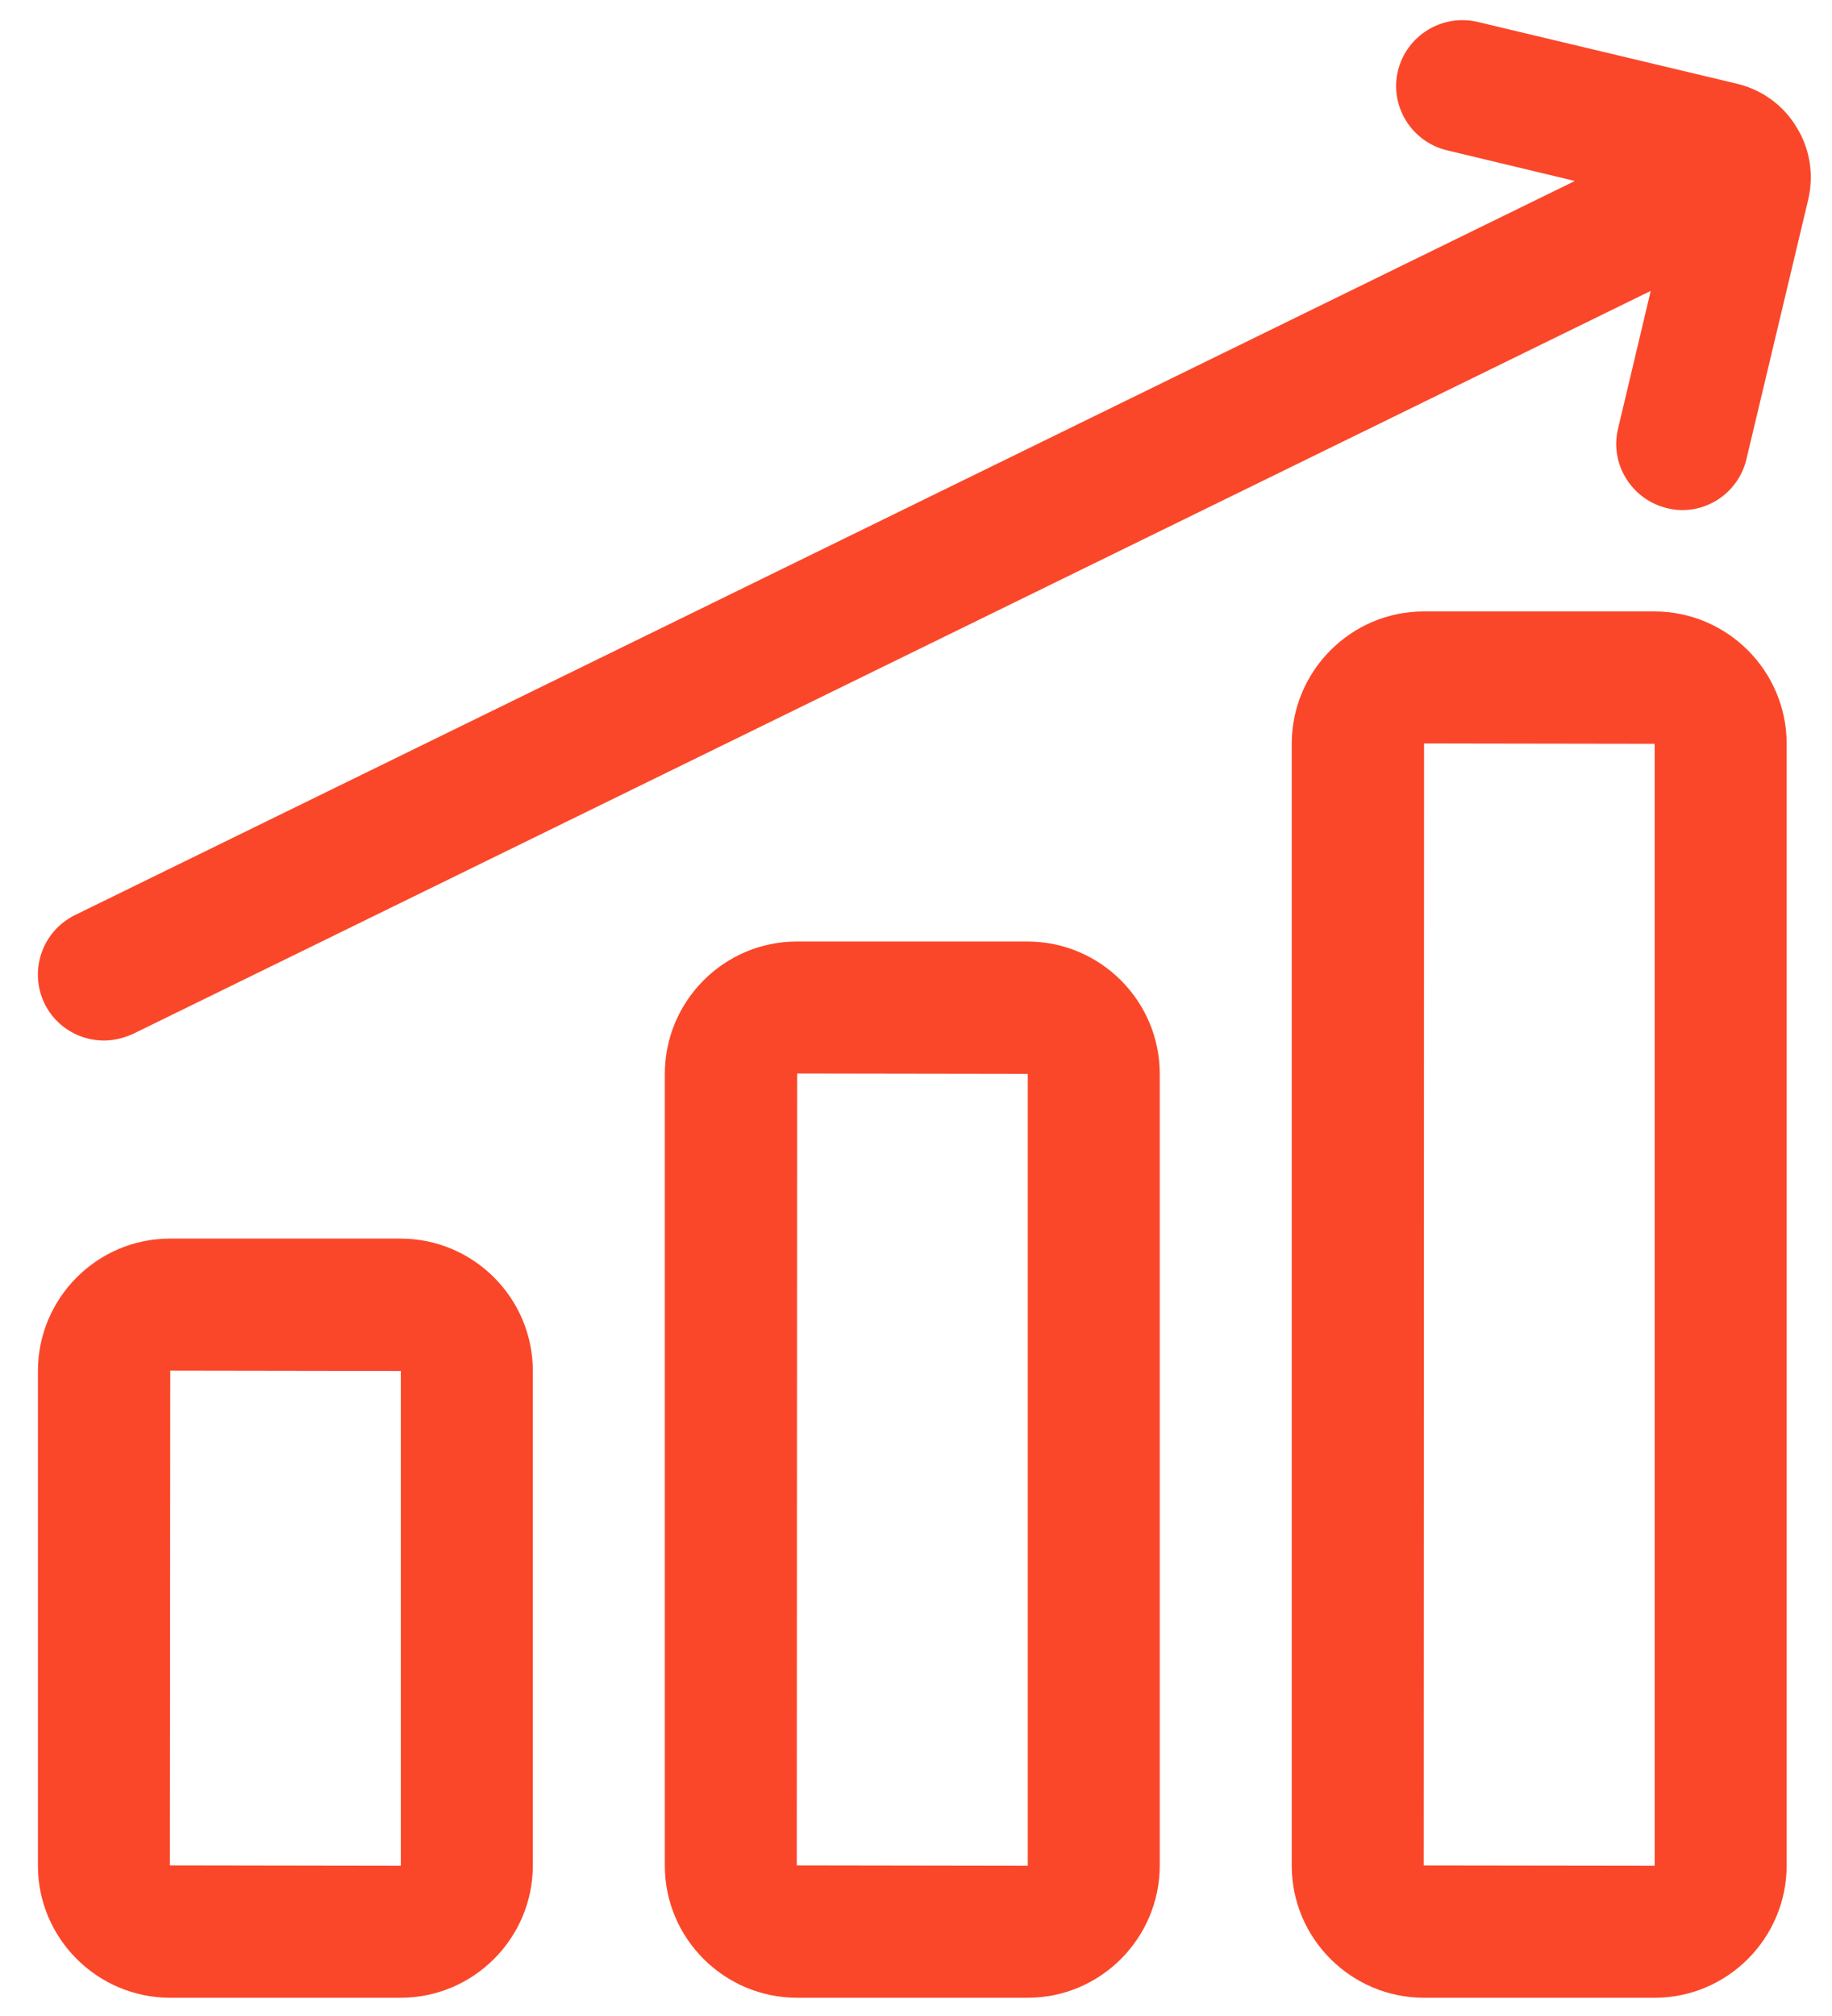
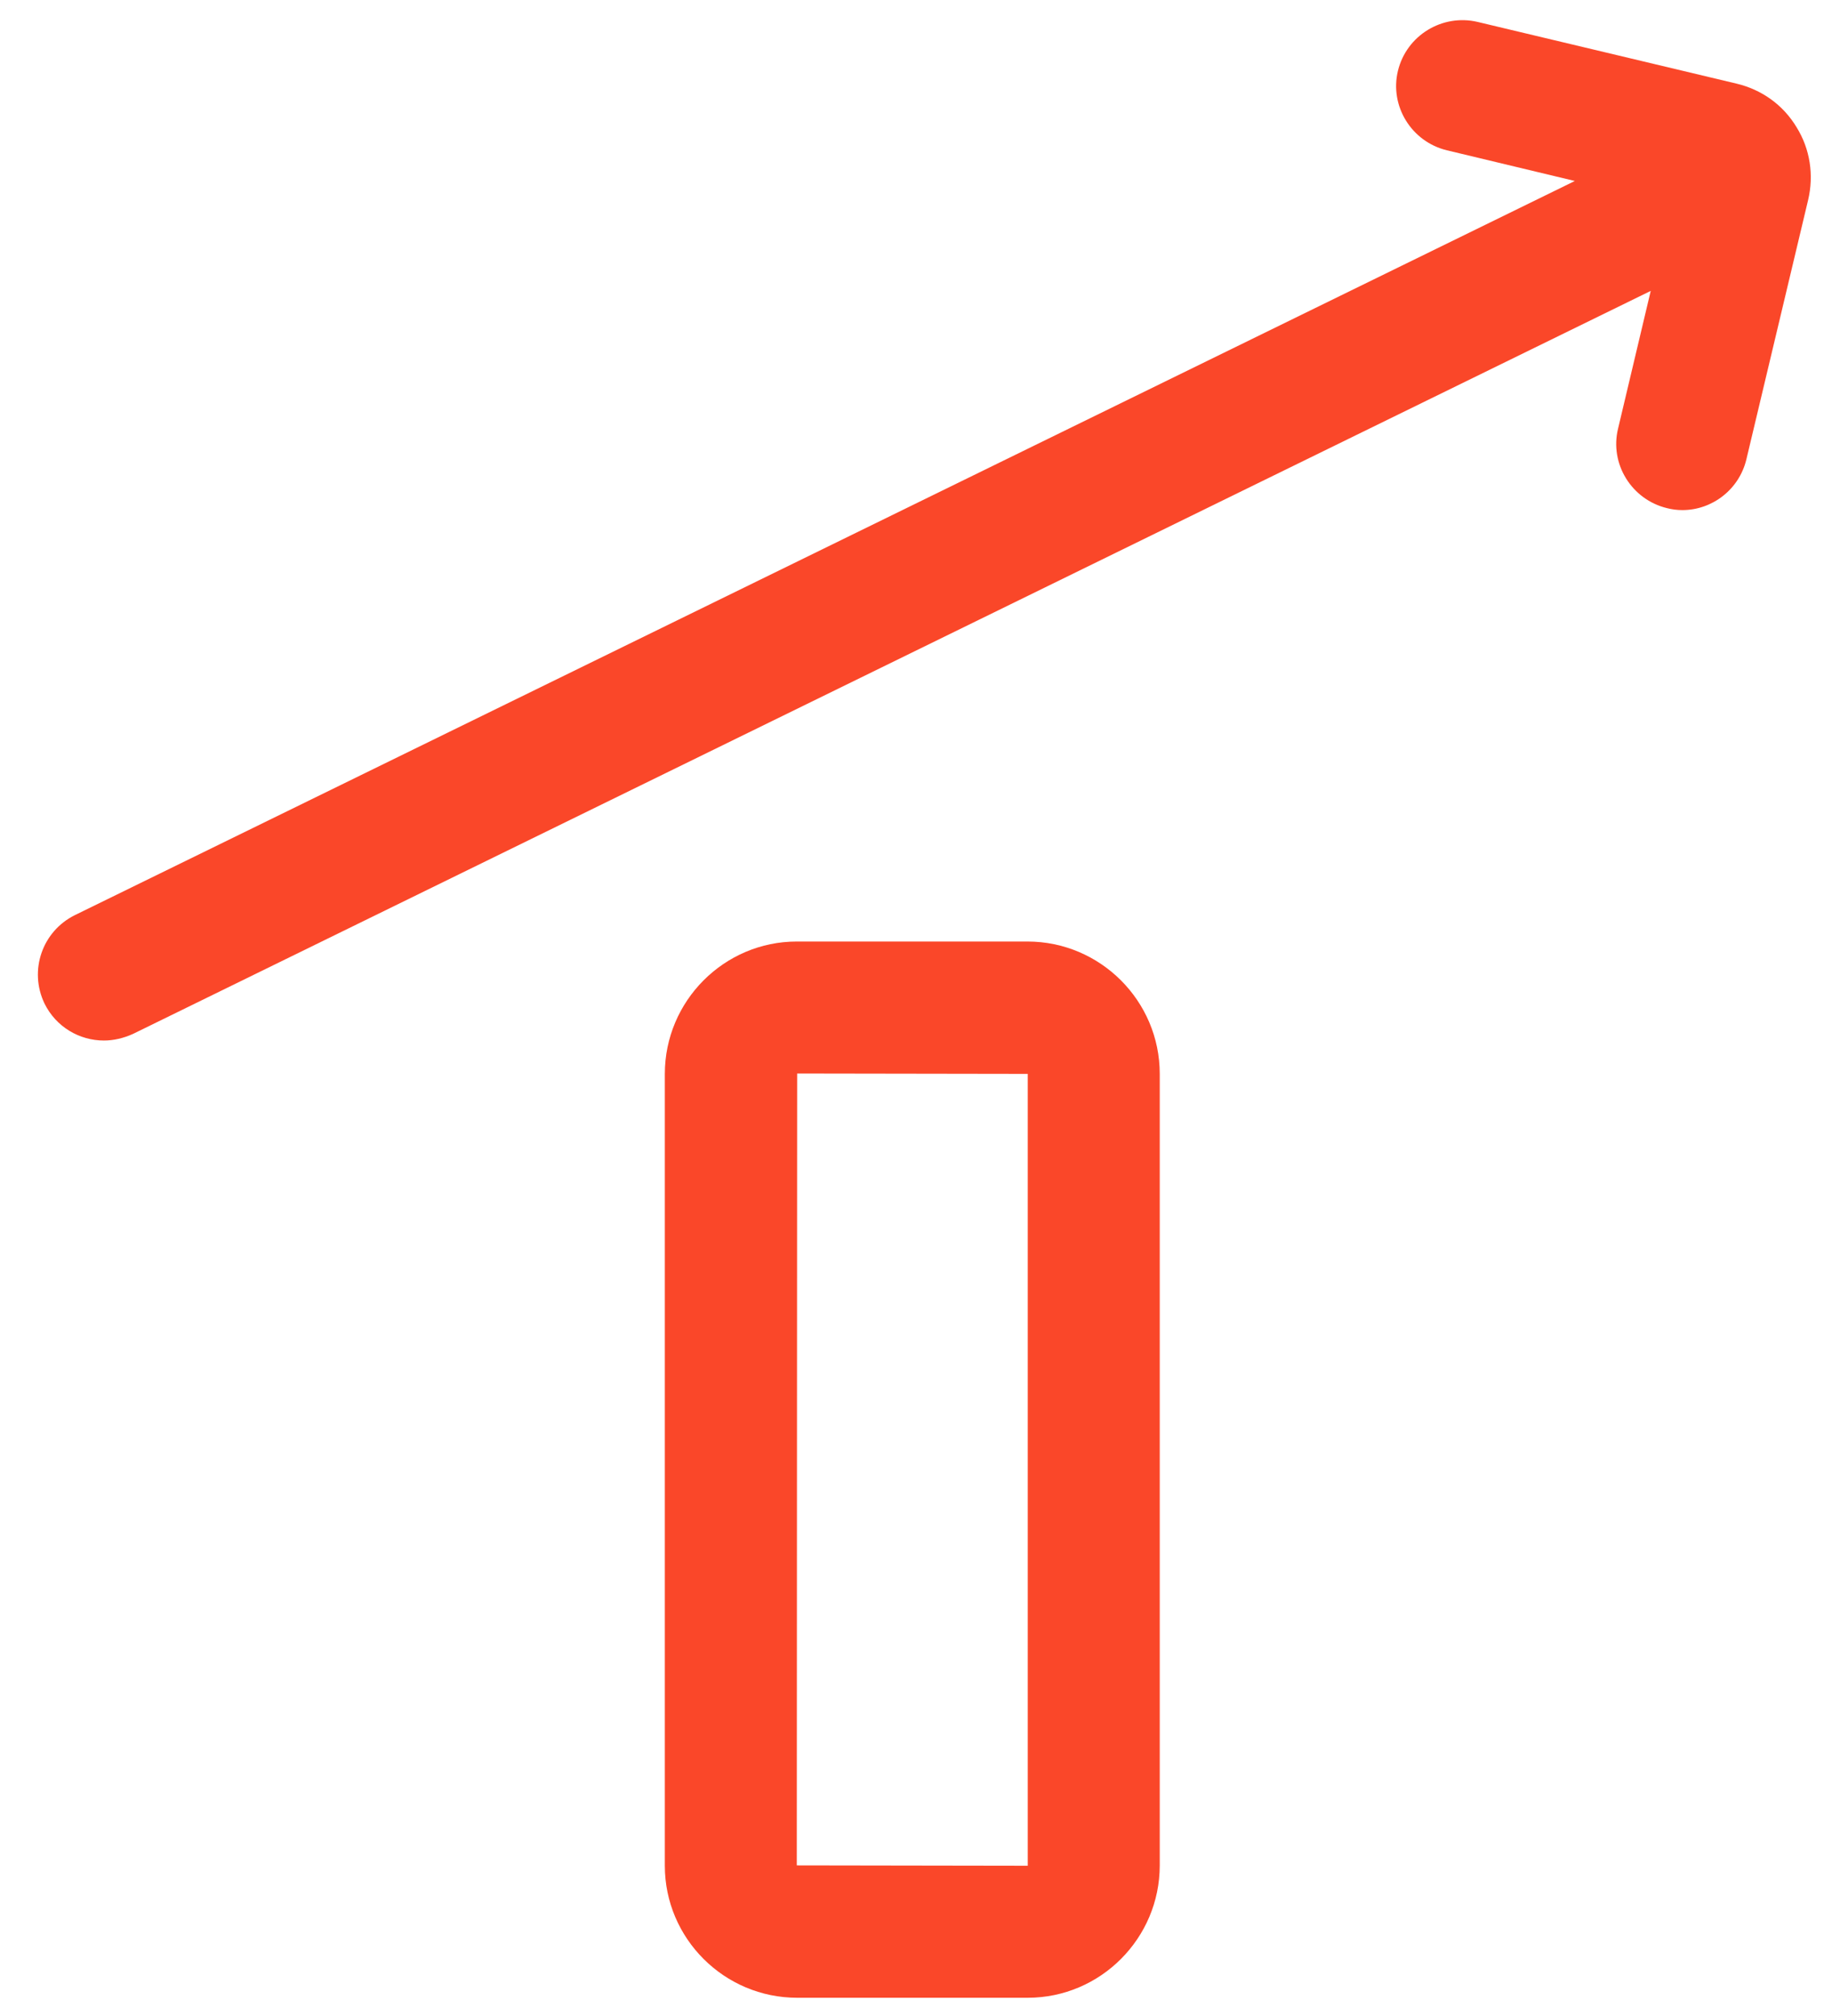
<svg xmlns="http://www.w3.org/2000/svg" width="40" height="44" viewBox="0 0 40 44" fill="none">
-   <path d="M8.745 43.602C10.337 43.602 11.634 42.306 11.634 40.713V29.922C11.634 28.329 10.337 27.033 8.745 27.033H3.709C2.125 27.033 0.828 28.329 0.828 29.922V40.721C0.828 42.306 2.125 43.602 3.717 43.602H8.745ZM3.717 29.914L8.752 29.922V40.721L3.709 40.713L3.717 29.914Z" fill="#FA4729" />
  <path d="M17.405 43.602H22.44C24.025 43.602 25.322 42.306 25.322 40.713V23.438C25.322 21.846 24.025 20.549 22.433 20.549H17.397C15.812 20.549 14.516 21.846 14.516 23.438V40.721C14.516 42.306 15.812 43.602 17.405 43.602ZM17.405 23.43L22.44 23.438V40.721L17.397 40.713L17.405 23.43Z" fill="#FA4729" />
-   <path d="M36.121 13.345H31.085C29.5 13.345 28.204 14.642 28.204 16.234V40.721C28.204 42.306 29.5 43.602 31.093 43.602H36.128C37.713 43.602 39.01 42.306 39.01 40.714V16.234C39.01 14.642 37.713 13.345 36.121 13.345ZM36.128 40.721L31.085 40.714L31.093 16.226L36.128 16.234V40.721Z" fill="#FA4729" />
  <path d="M37.915 1.825L32.26 0.478C31.489 0.298 30.711 0.773 30.523 1.544C30.336 2.315 30.819 3.093 31.59 3.28L34.385 3.95L1.635 19.973C0.921 20.326 0.626 21.183 0.972 21.903C1.224 22.415 1.736 22.71 2.269 22.71C2.478 22.71 2.694 22.66 2.903 22.566L36.042 6.349L35.329 9.354C35.141 10.124 35.624 10.902 36.395 11.09C36.51 11.119 36.618 11.133 36.733 11.133C37.382 11.133 37.973 10.686 38.131 10.024L39.478 4.368C39.608 3.821 39.522 3.252 39.226 2.776C38.931 2.286 38.462 1.955 37.915 1.825Z" fill="#FA4729" />
</svg>